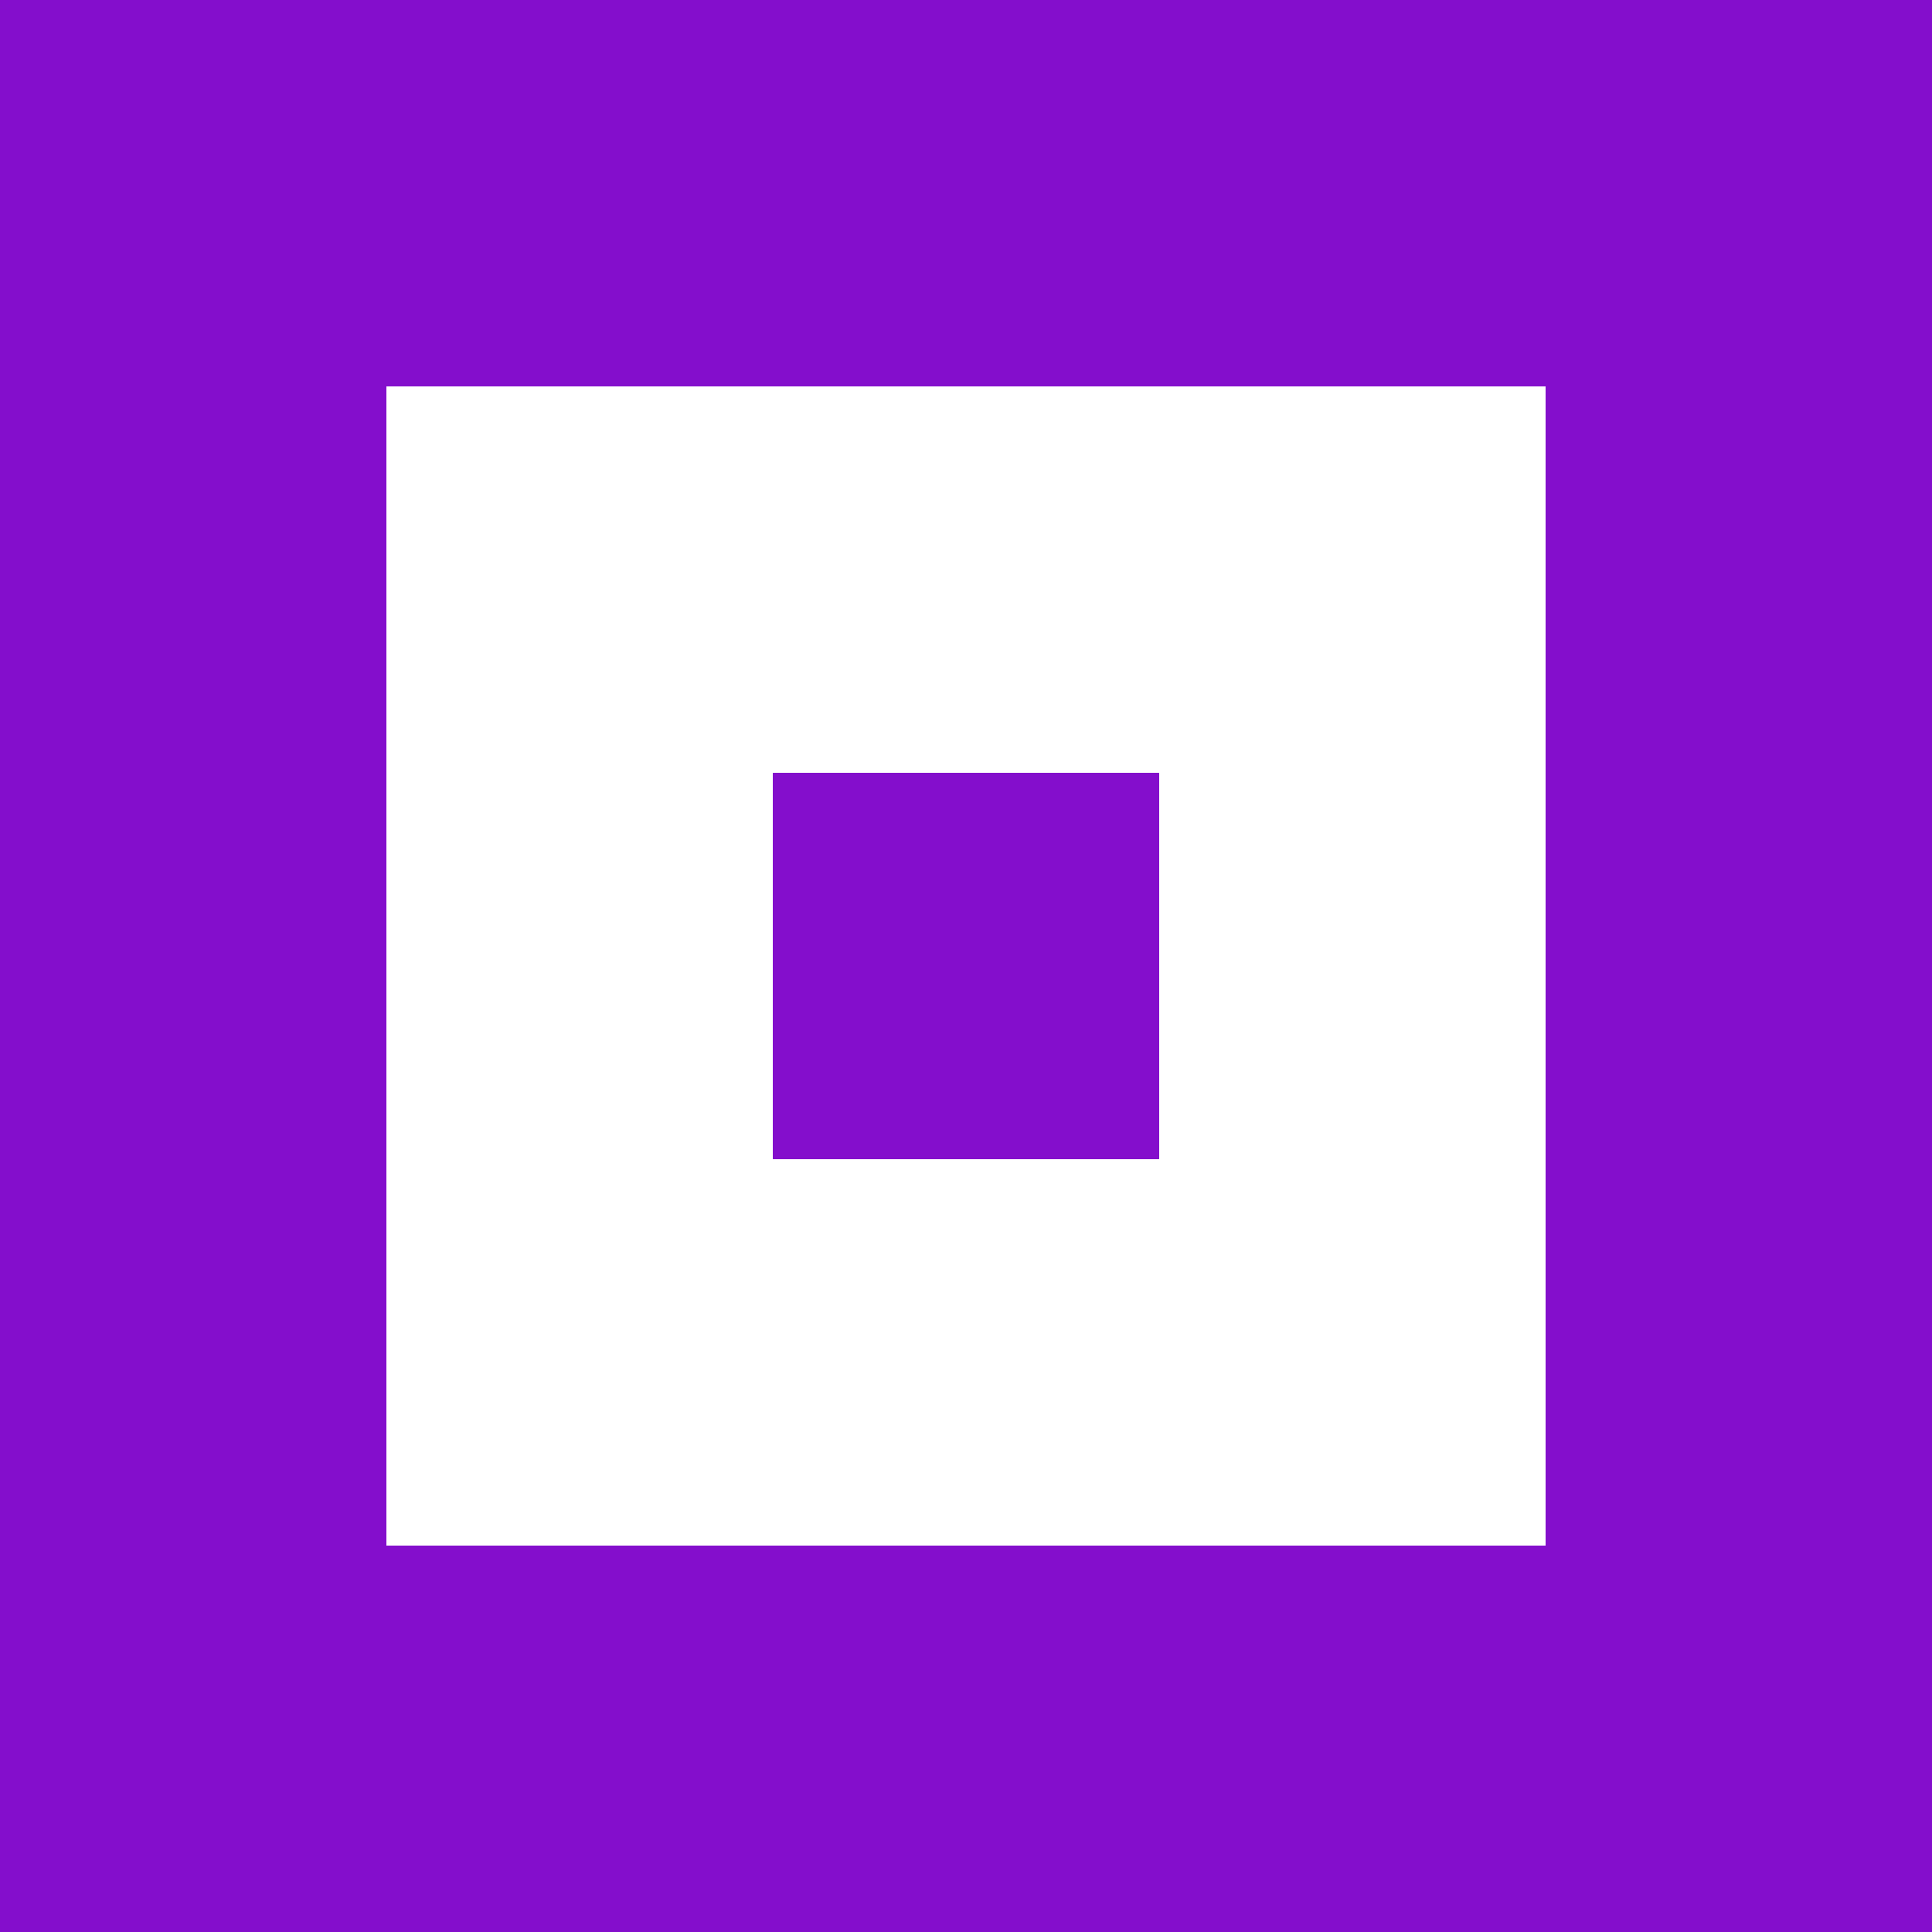
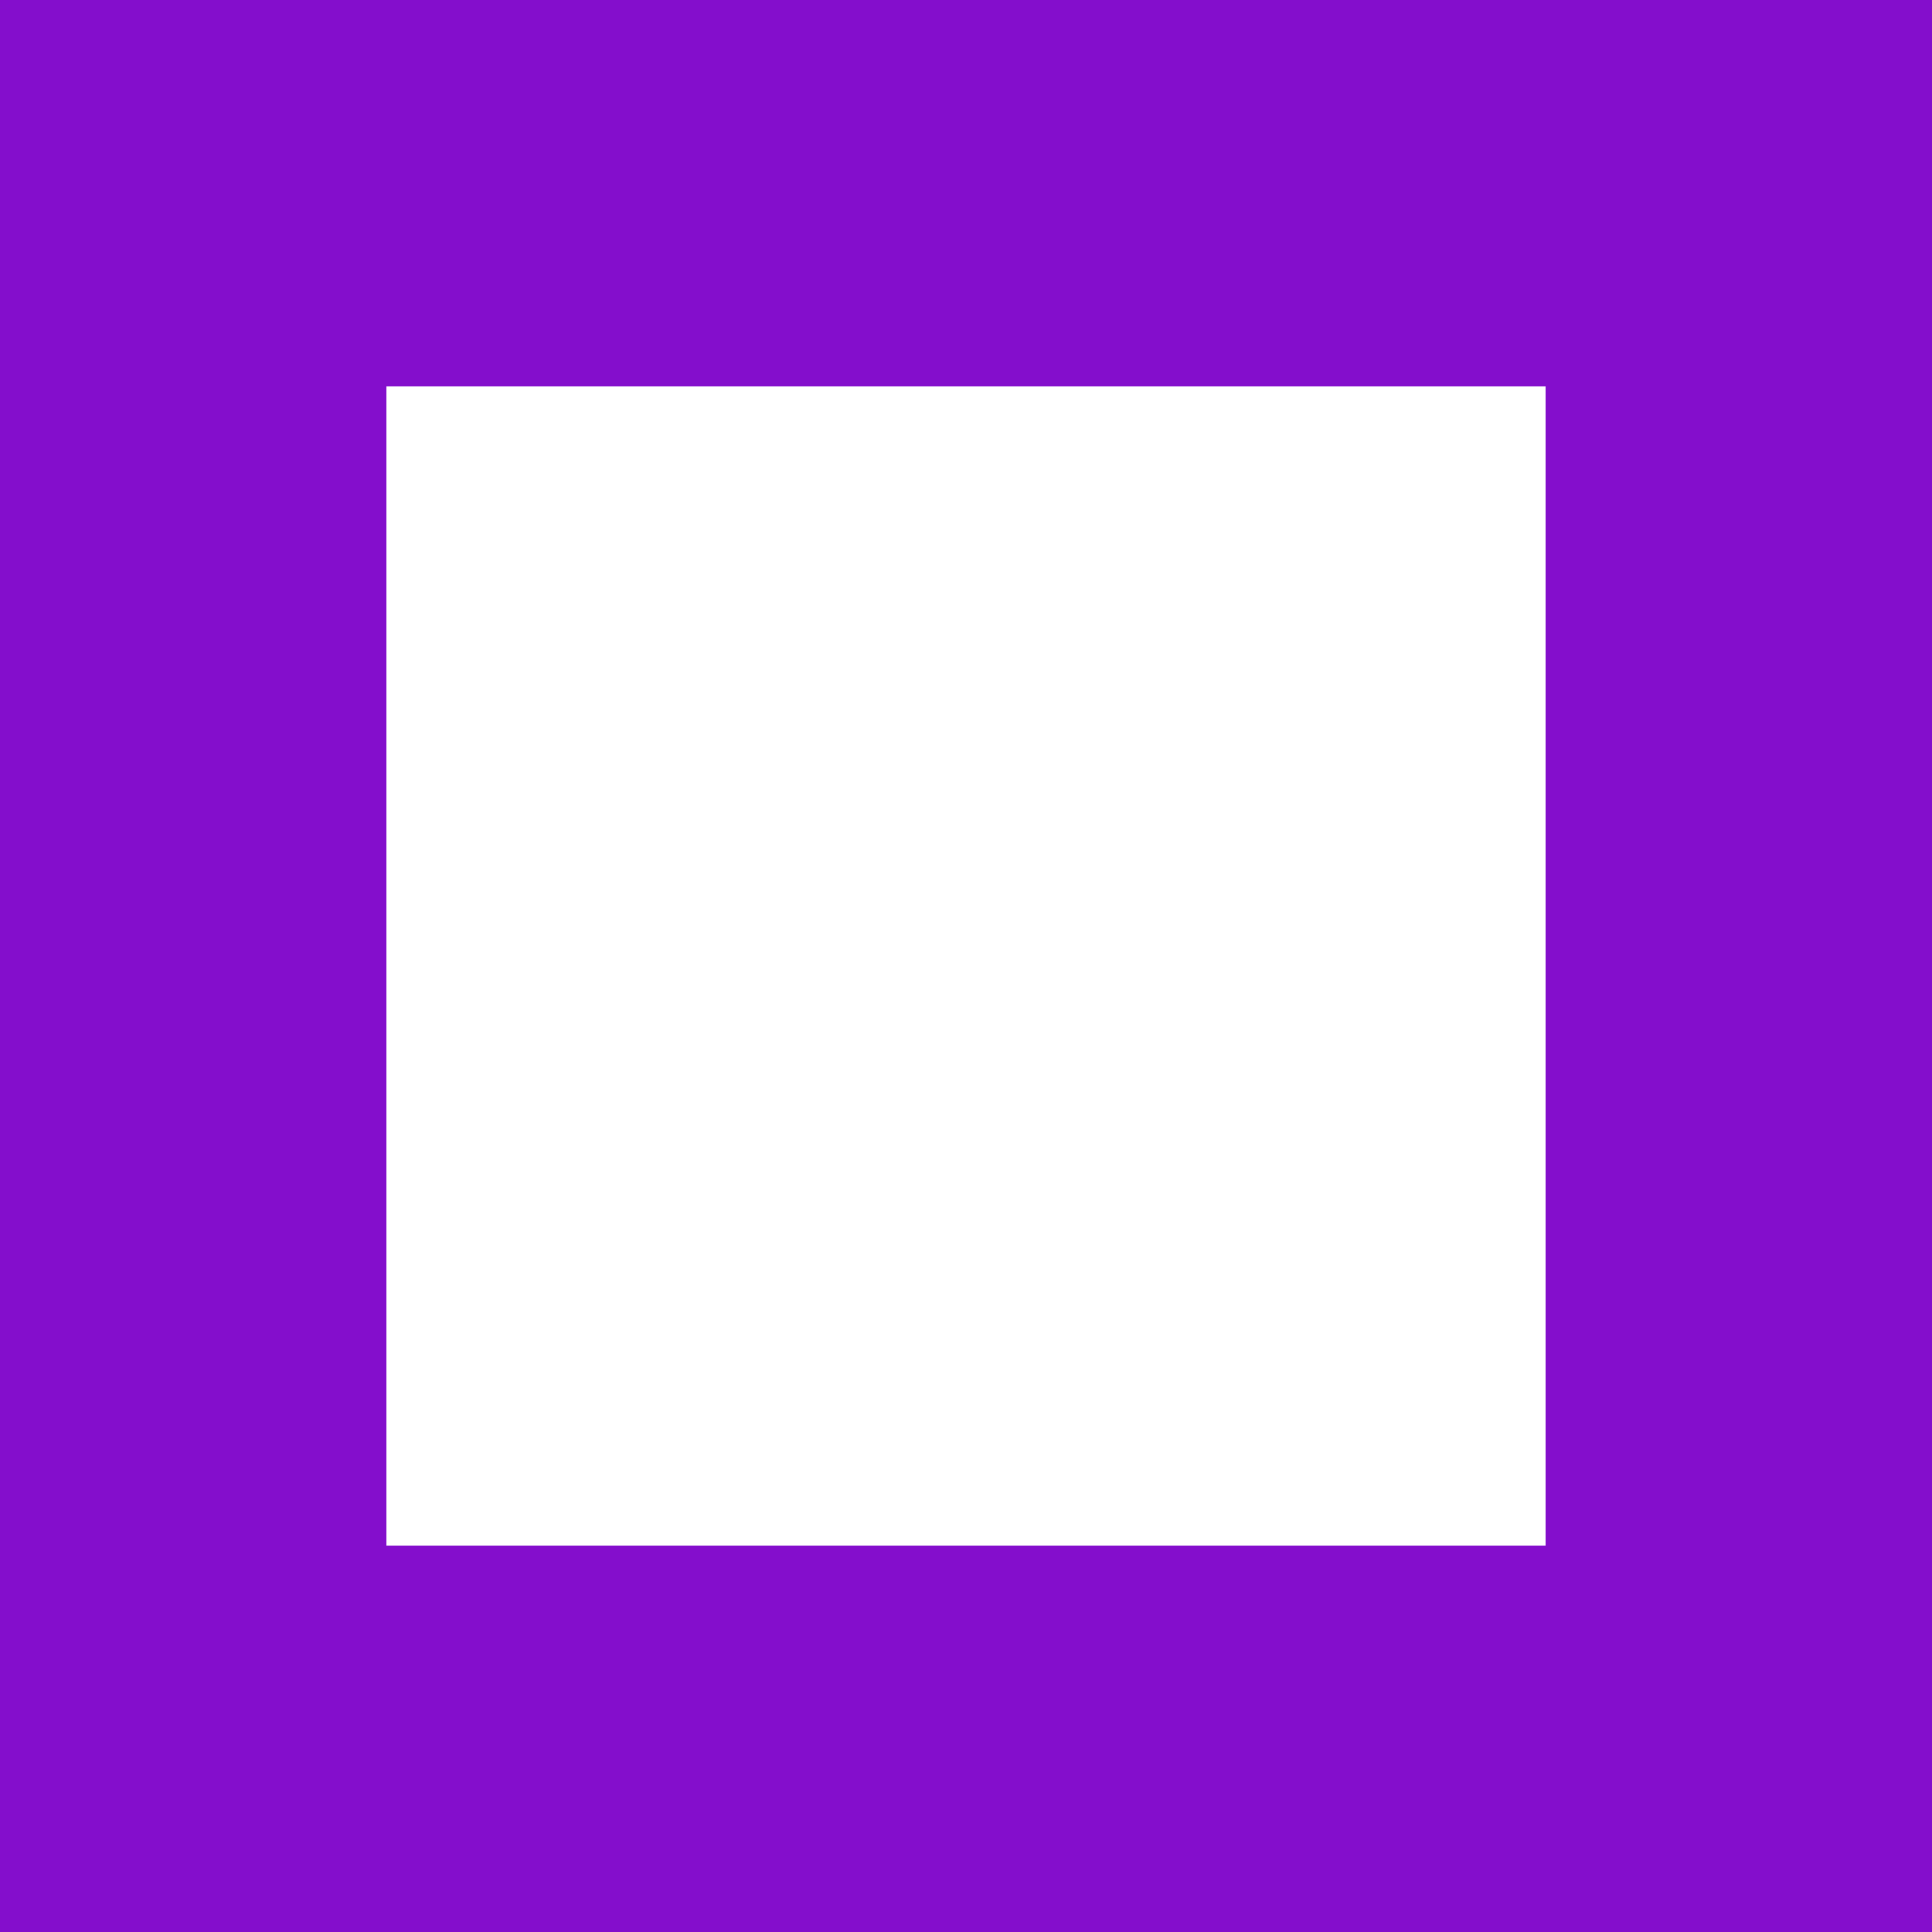
<svg xmlns="http://www.w3.org/2000/svg" width="100" height="100" viewBox="0 0 100 100" fill="none">
-   <rect x="60" y="40" width="20" height="20" transform="rotate(90 60 40)" fill="#840ECC" />
  <path fill-rule="evenodd" clip-rule="evenodd" d="M100 0H0V100H100V0ZM80 20H20V80H80V20Z" fill="#840ECC" />
</svg>